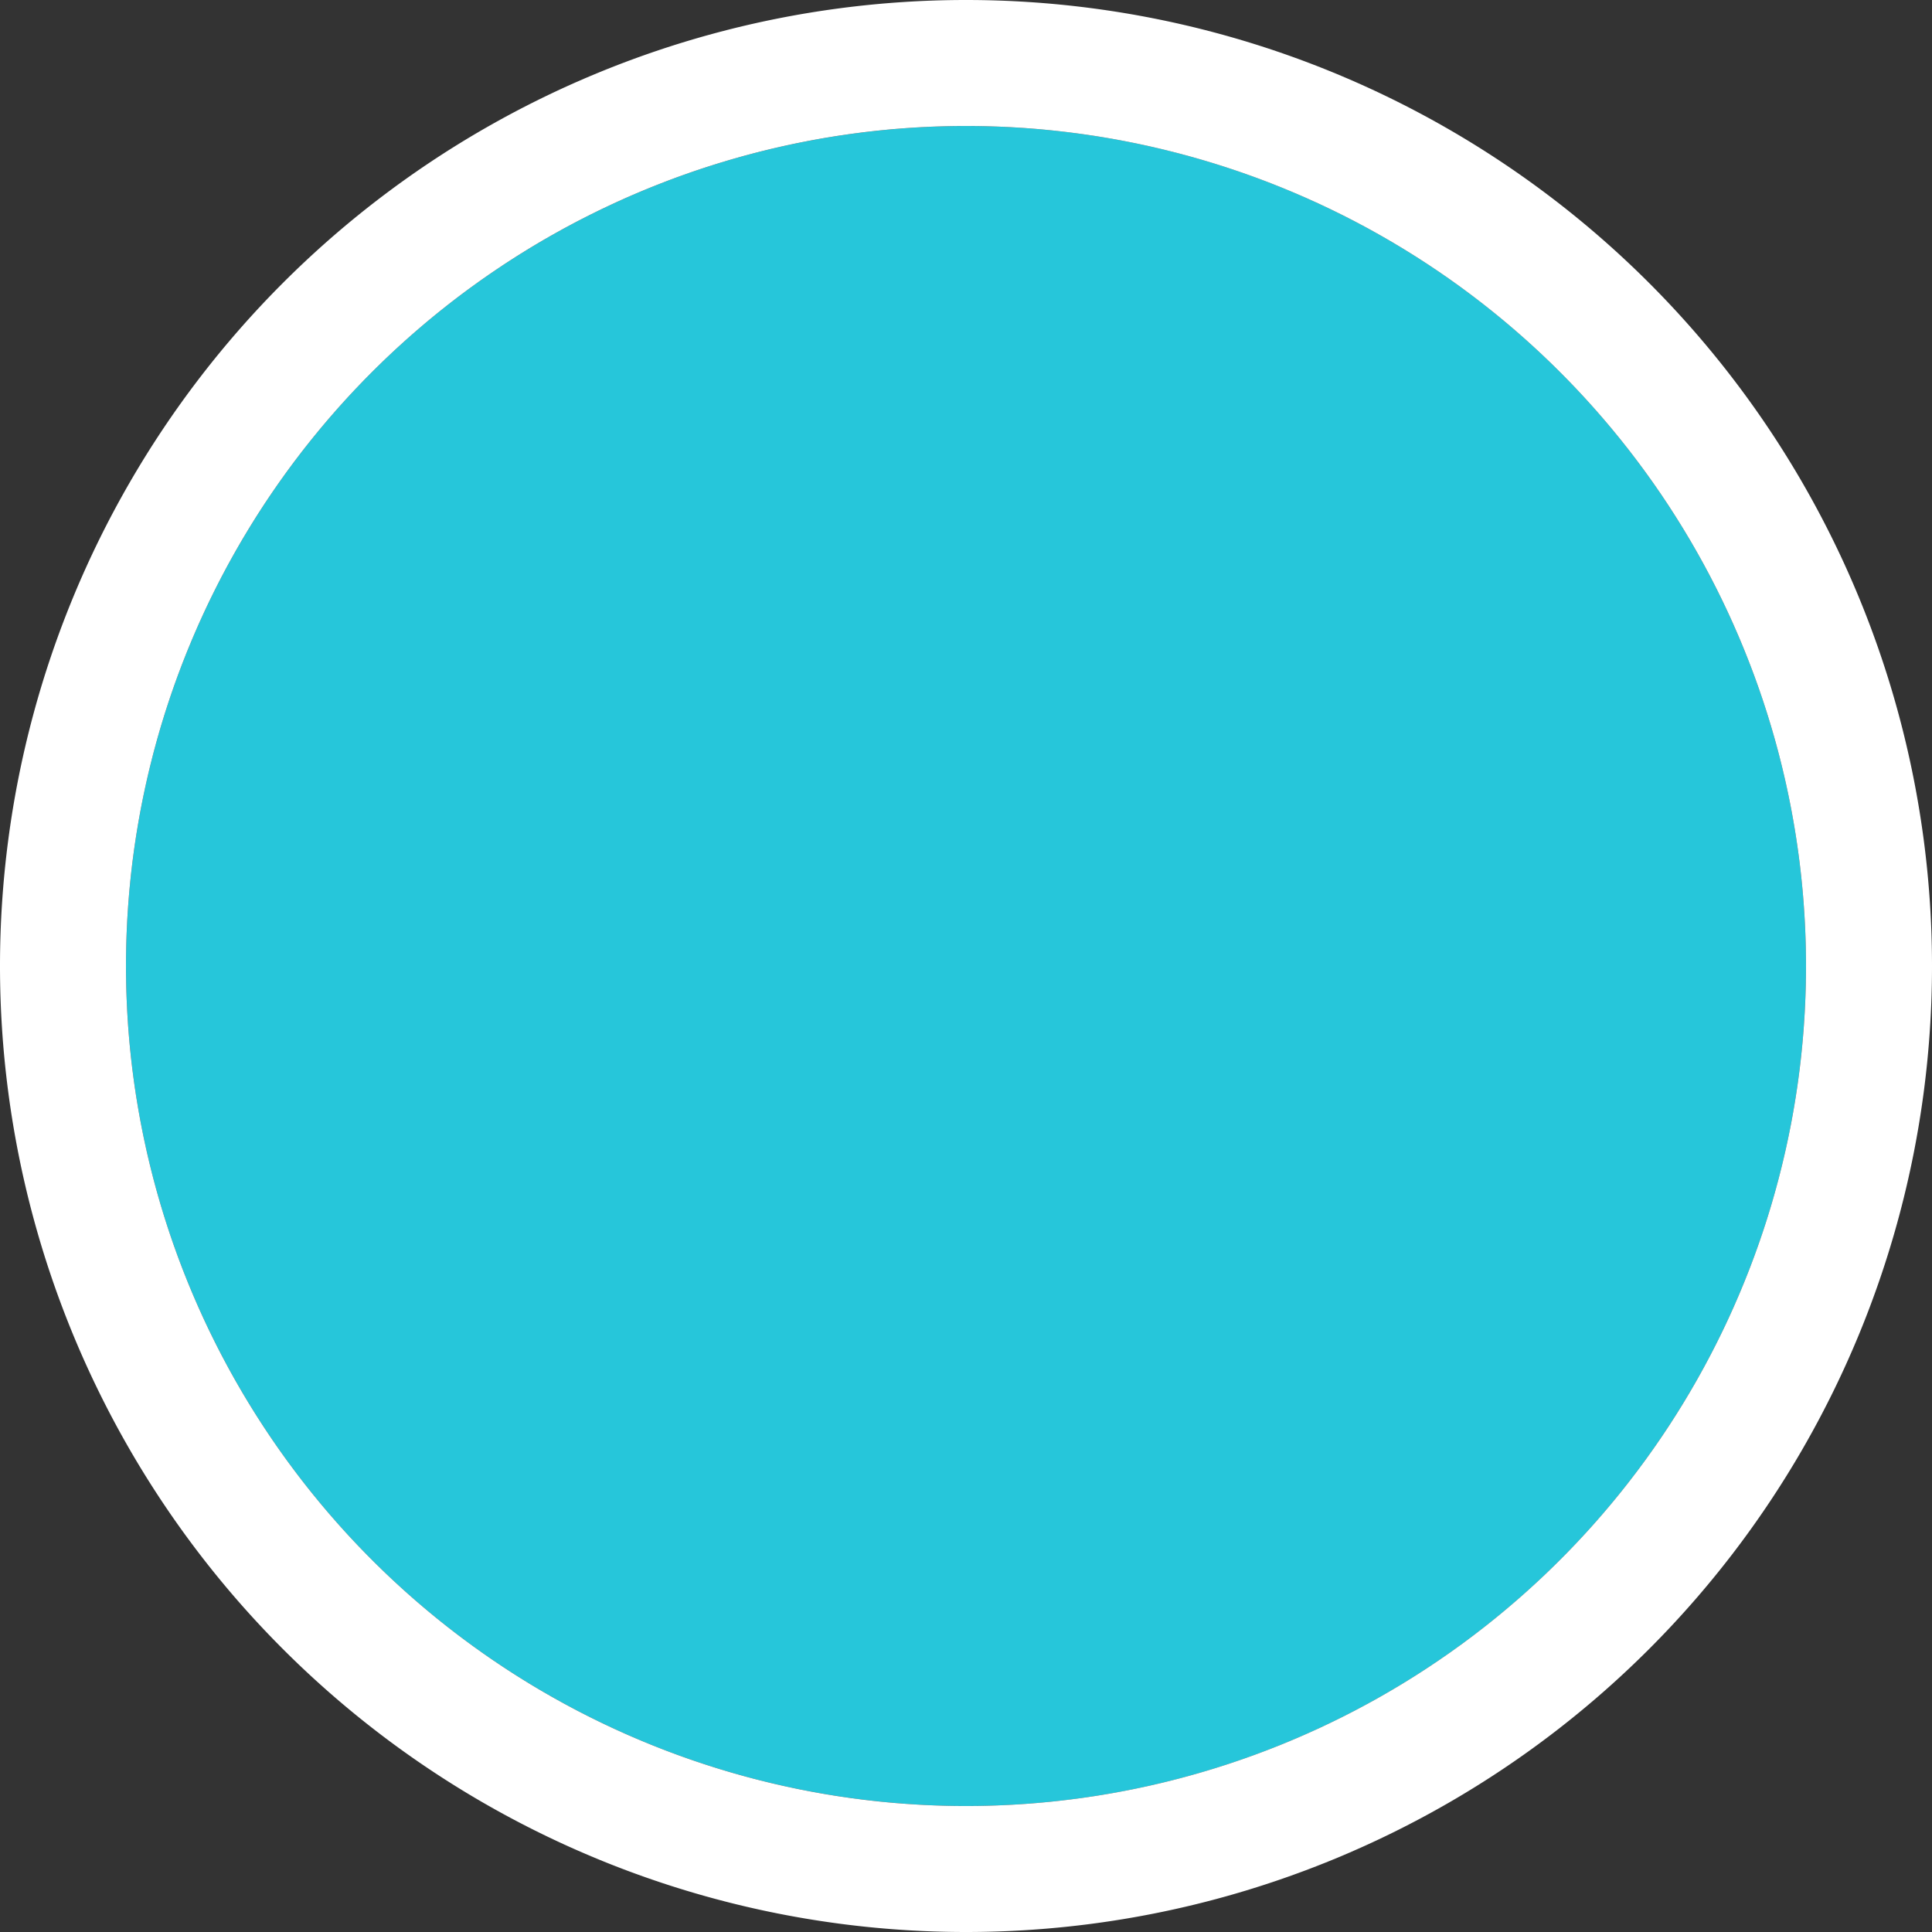
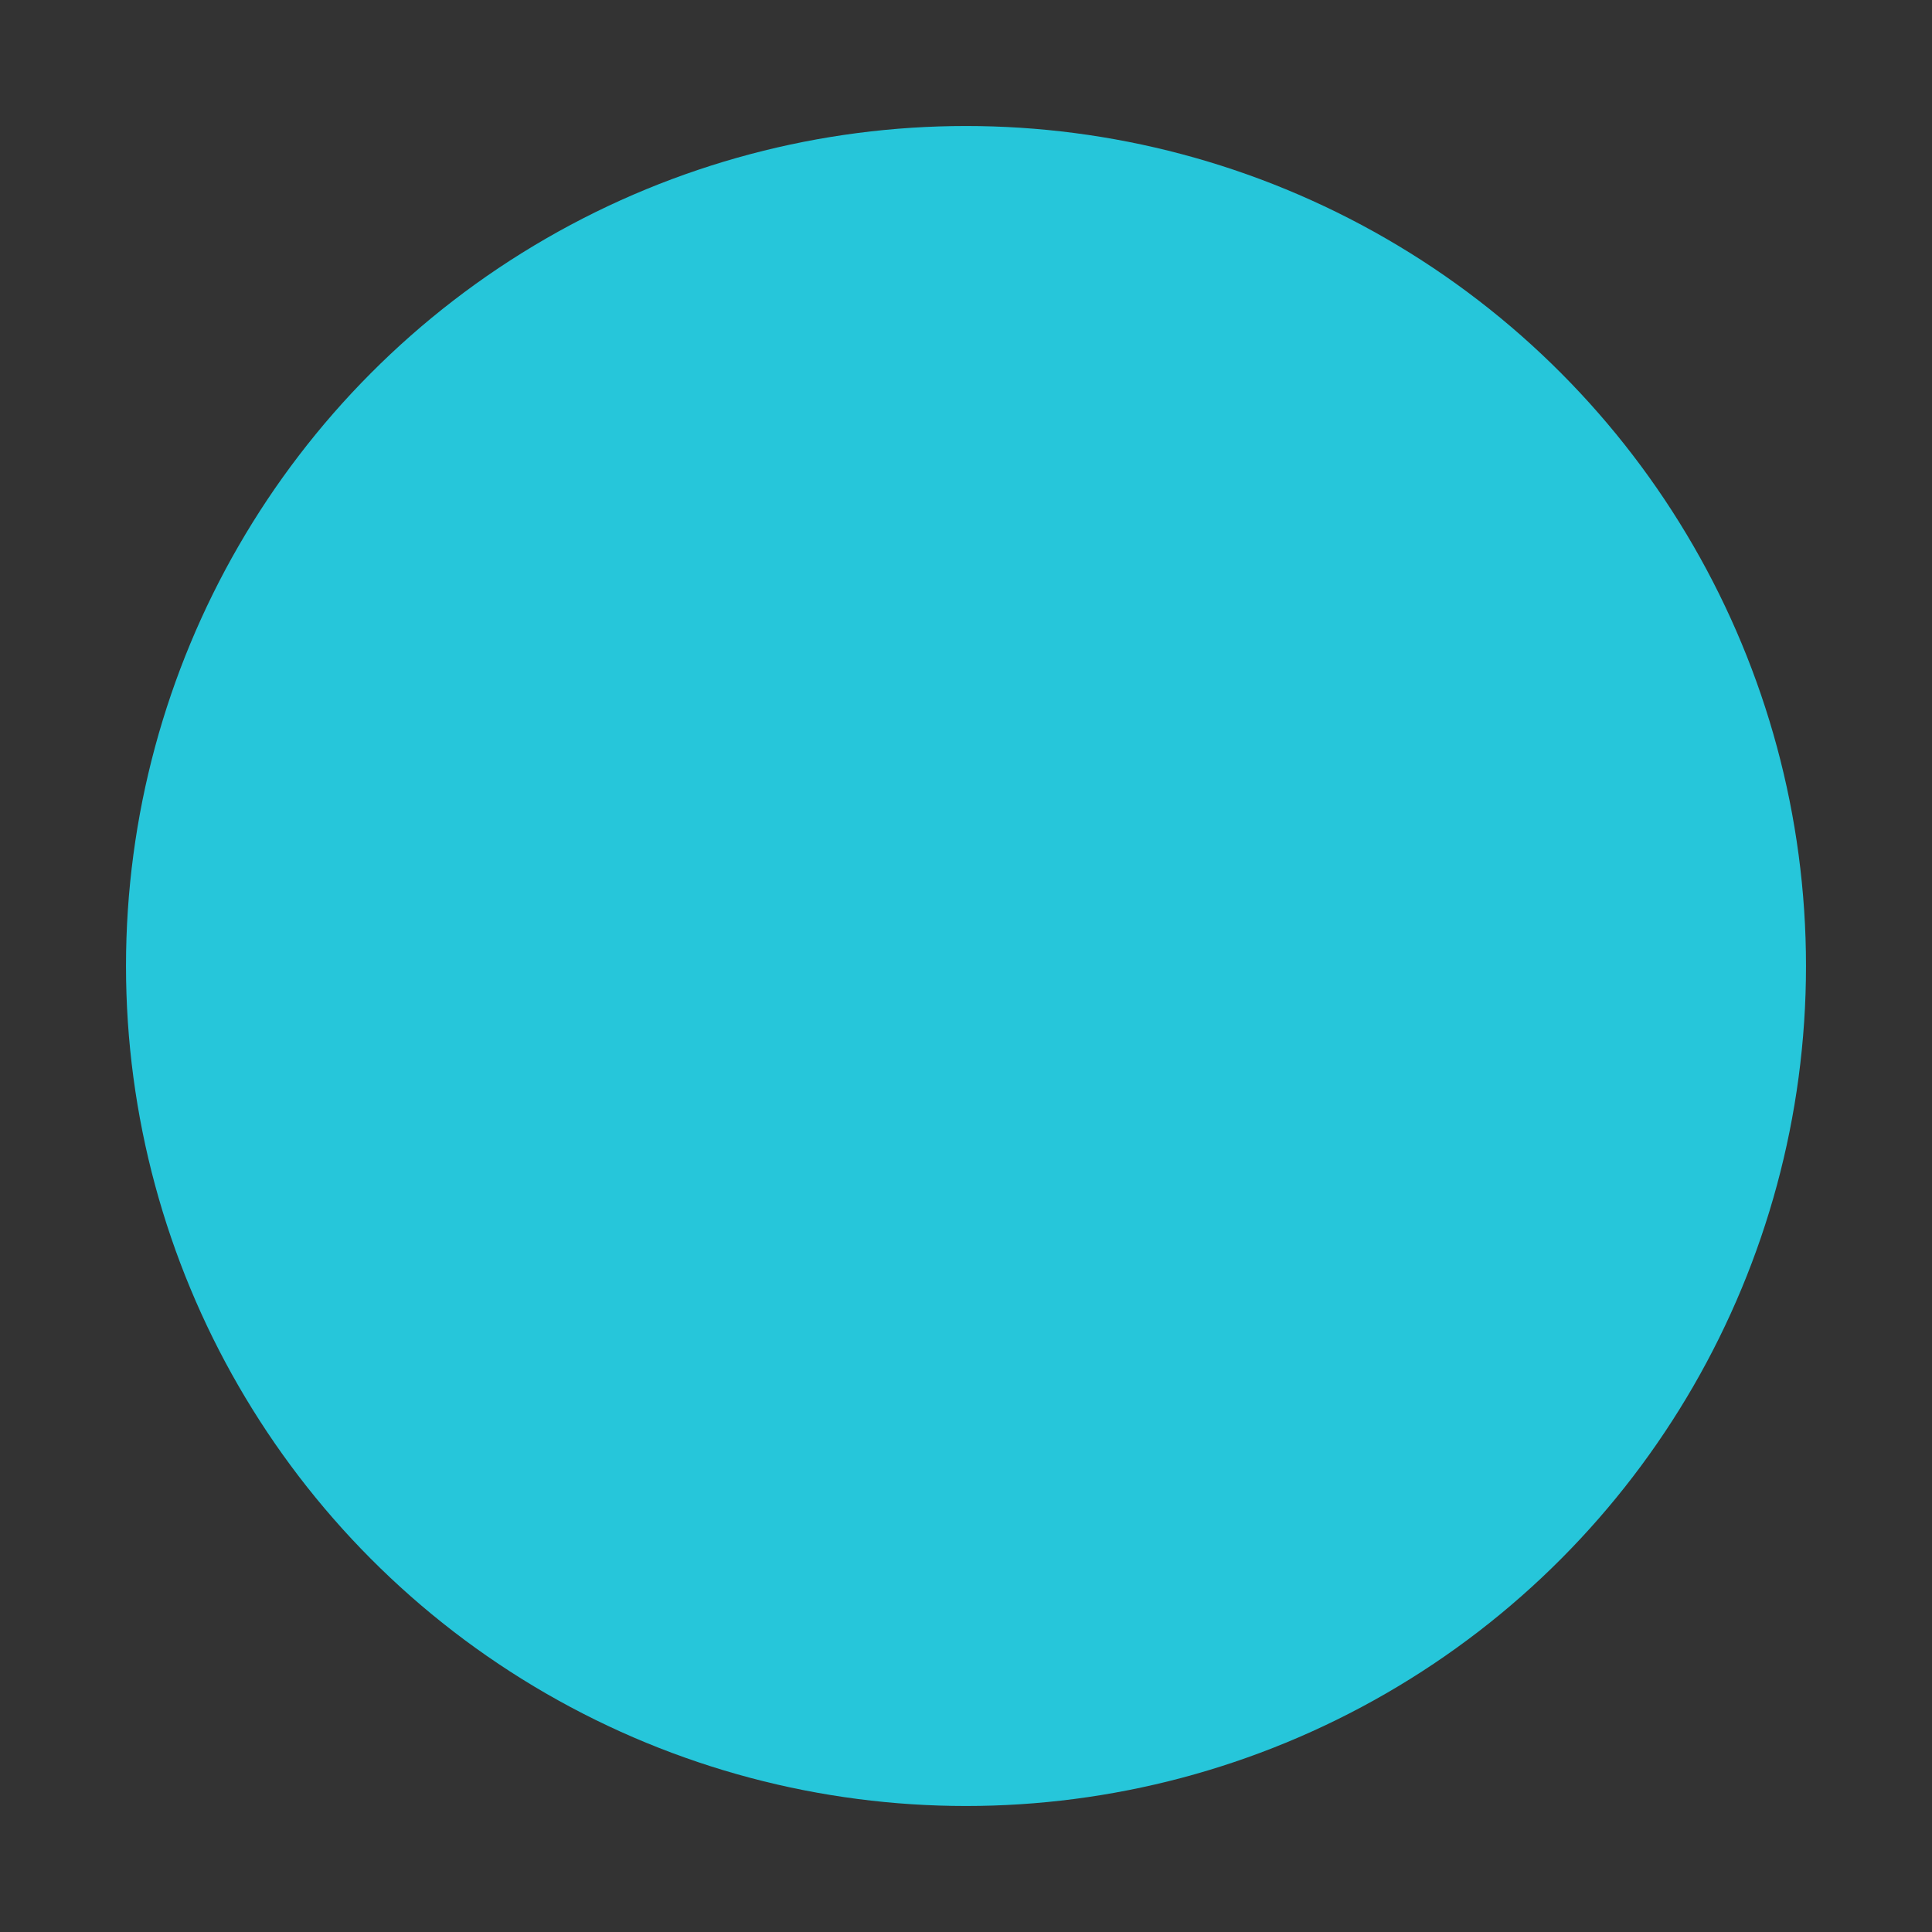
<svg xmlns="http://www.w3.org/2000/svg" width="23" height="23" viewBox="0 0 23 23">
  <rect x="0" y="0" width="23" height="23" fill="#333333" stroke="none" />
  <defs>
    <clipPath id="clip-retorno-nivel">
      <rect width="23" height="23" />
    </clipPath>
  </defs>
  <g id="retorno-nivel" clip-path="url(#clip-retorno-nivel)">
    <g id="Grupo_163740" data-name="Grupo 163740" transform="translate(-13528.379 -11393.5)">
      <circle id="Elipse_14" data-name="Elipse 14" cx="10" cy="10" r="10" transform="translate(13529.879 11395)" fill="#26c6da" />
-       <path id="Elipse_14_-_Contorno" data-name="Elipse 14 - Contorno" d="M10,0A10,10,0,1,0,20,10,10,10,0,0,0,10,0m0-1.5A11.5,11.5,0,0,1,21.5,10,11.5,11.5,0,0,1,10,21.5,11.5,11.5,0,0,1-1.5,10,11.5,11.5,0,0,1,10-1.5Z" transform="translate(13529.879 11395)" fill="#fff" />
-       <rect id="Retângulo_148213" data-name="Retângulo 148213" width="2" height="7.312" transform="translate(13543.69 11398) rotate(90)" fill="#26c6da" />
    </g>
  </g>
</svg>